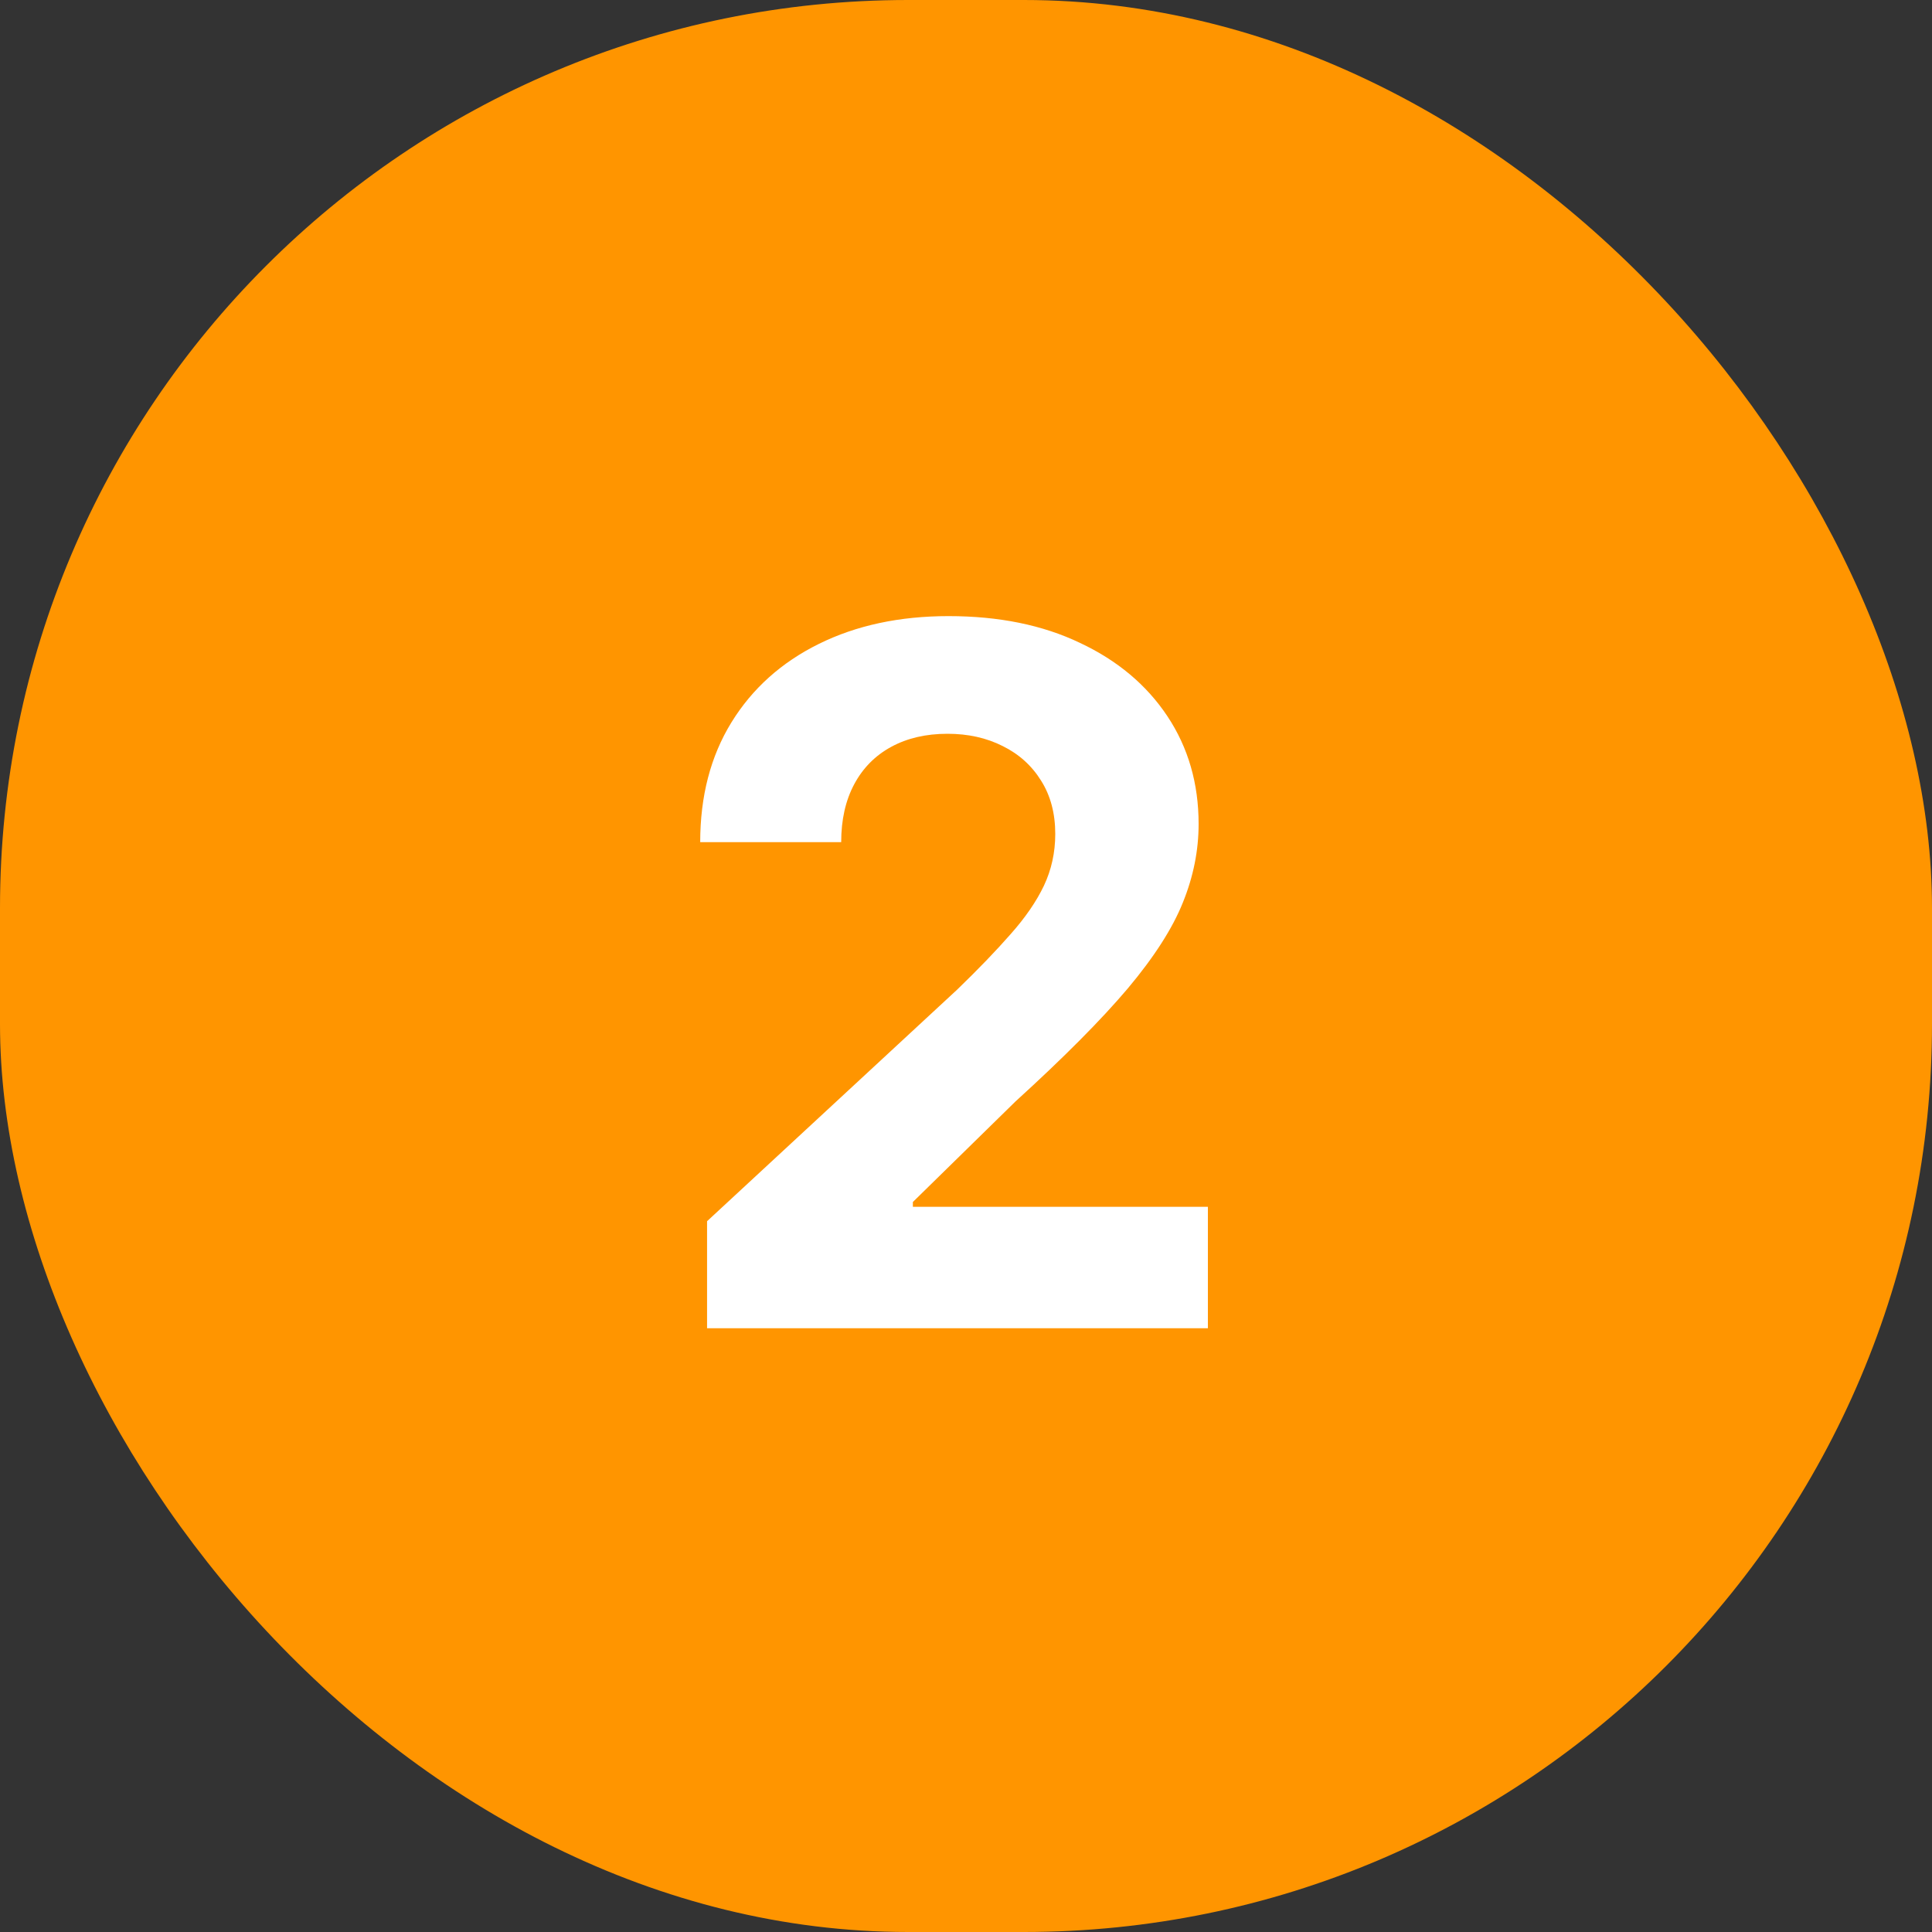
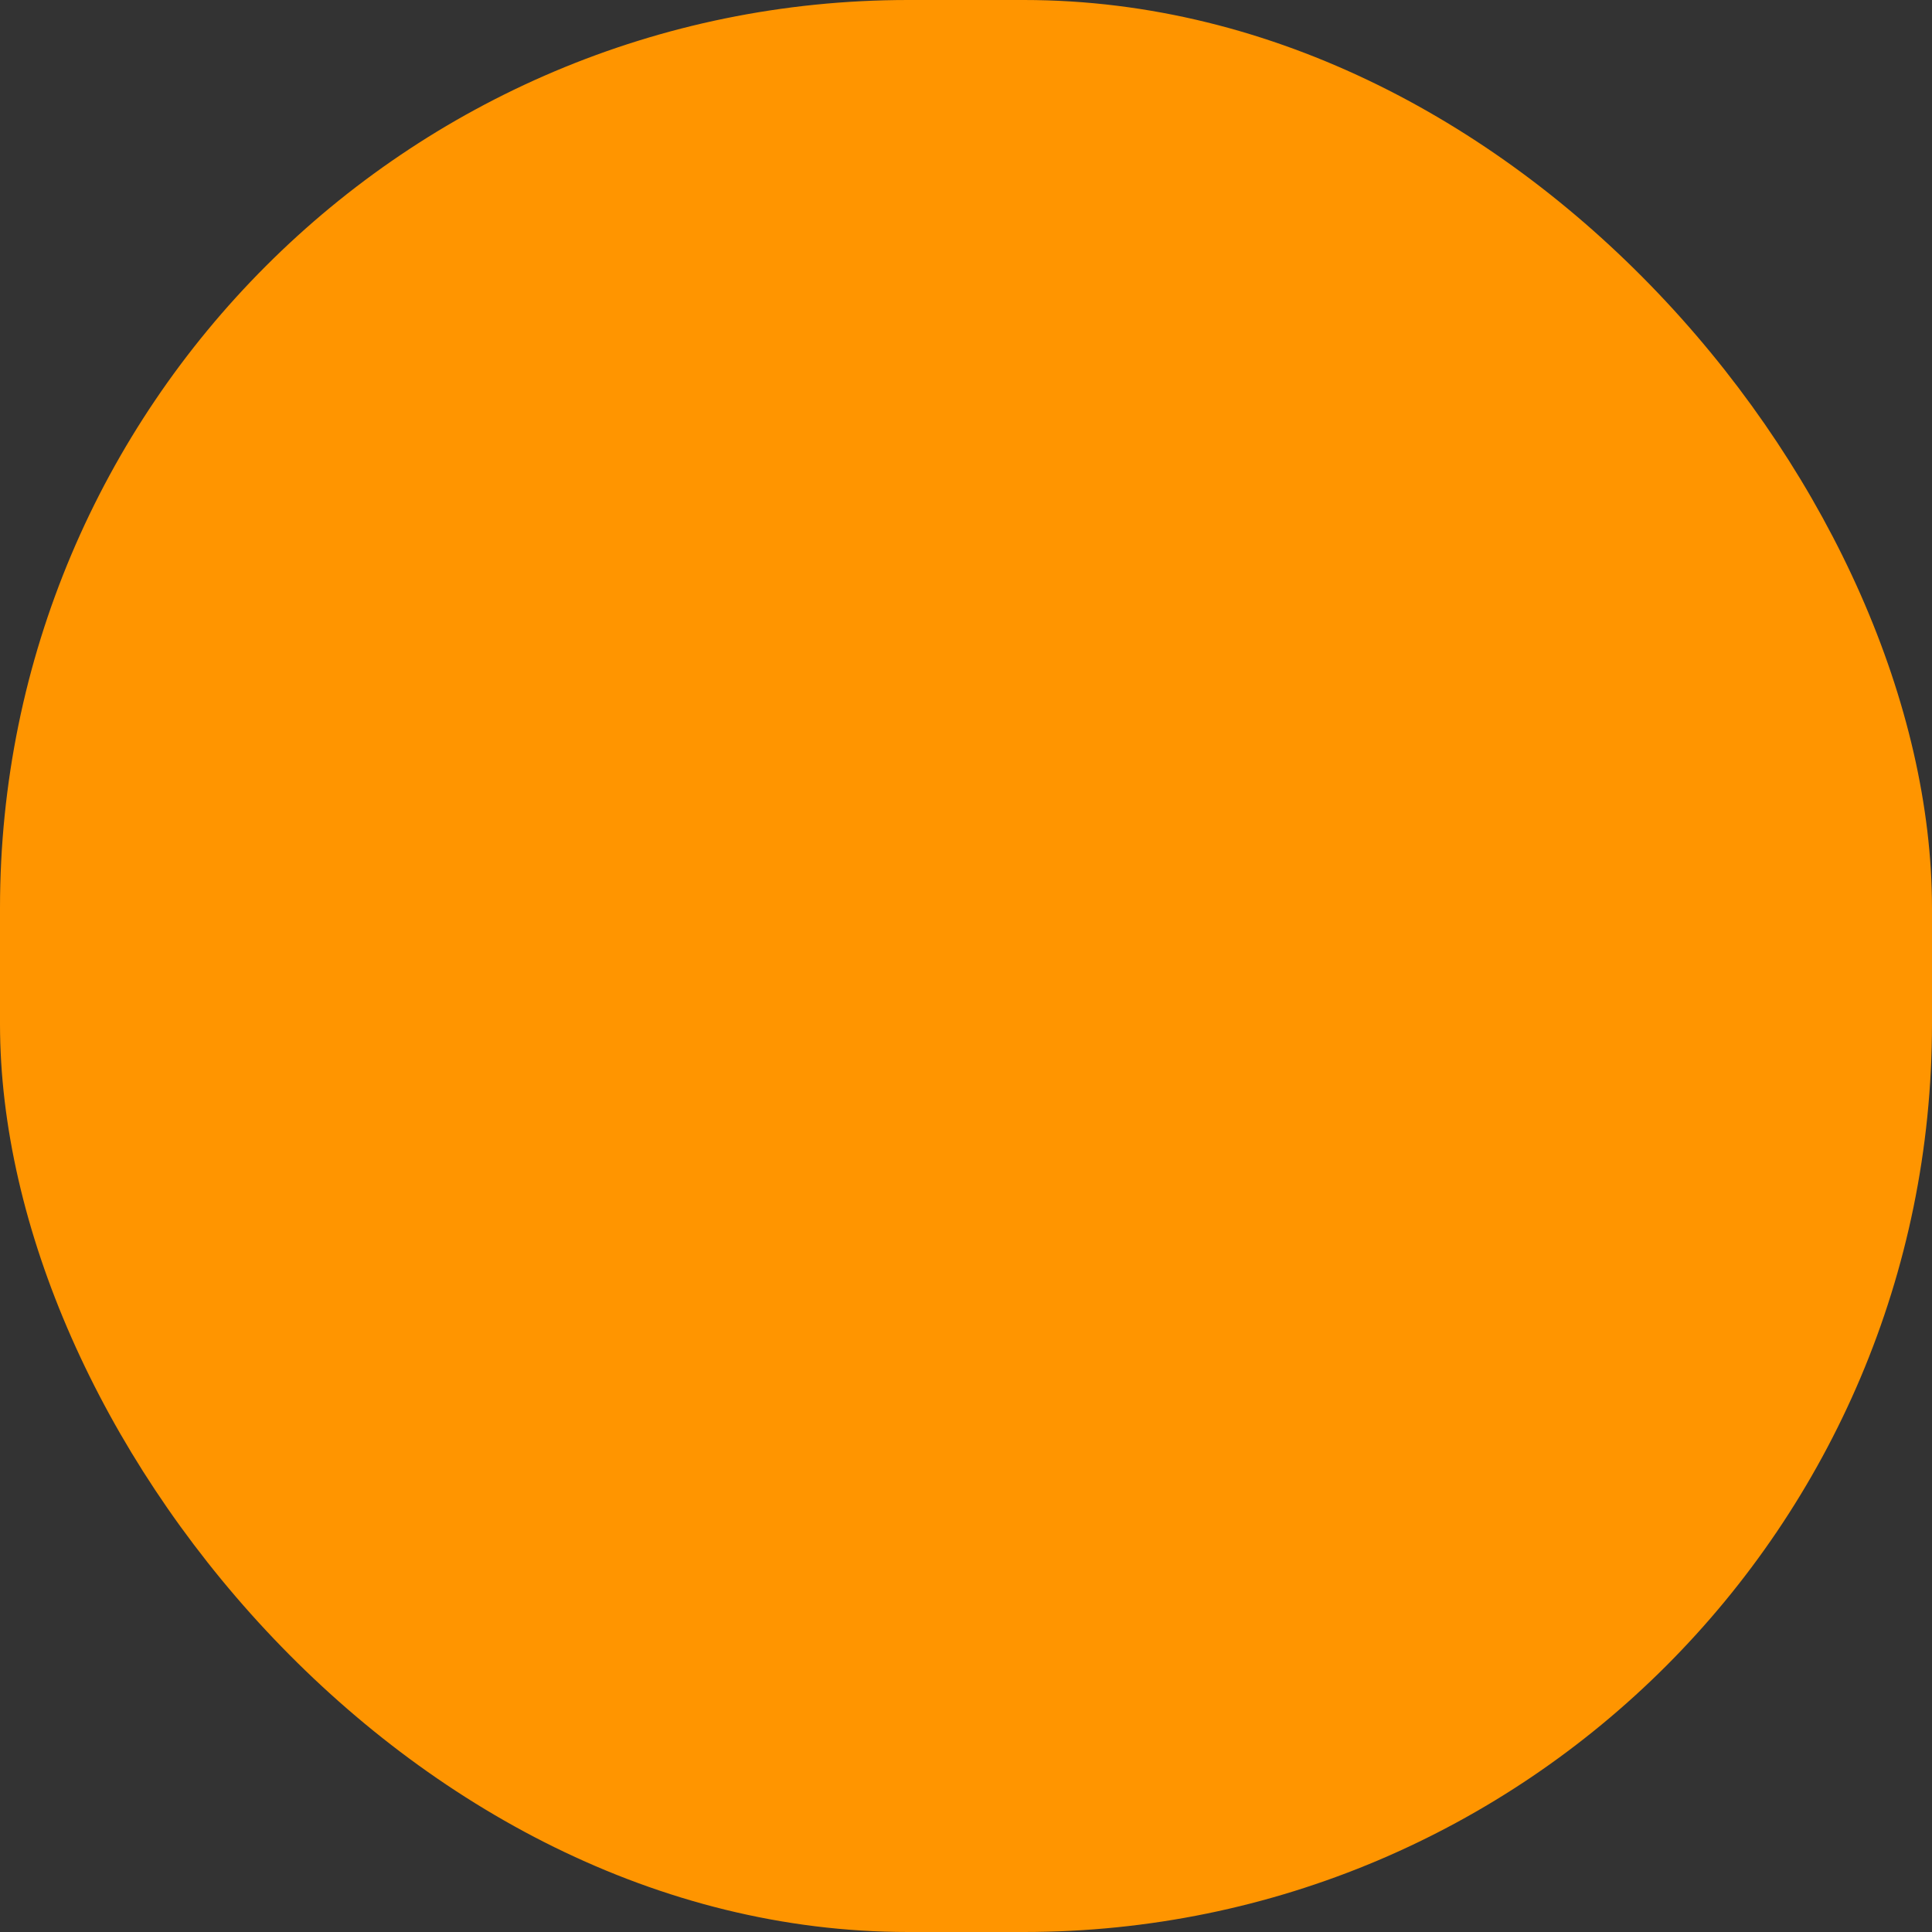
<svg xmlns="http://www.w3.org/2000/svg" width="40" height="40" fill="none">
  <rect width="100%" height="100%" fill="#333333" stroke="none" />
  <rect width="40" height="40" rx="18.8" fill="#FF9500" />
-   <path d="M14.639 27.5V25.284L19.816 20.49C20.257 20.064 20.626 19.68 20.924 19.34C21.227 18.999 21.457 18.665 21.613 18.338C21.769 18.007 21.848 17.649 21.848 17.266C21.848 16.84 21.75 16.473 21.556 16.165C21.362 15.852 21.097 15.613 20.761 15.447C20.425 15.277 20.044 15.192 19.617 15.192C19.172 15.192 18.784 15.282 18.453 15.462C18.121 15.642 17.866 15.9 17.686 16.236C17.506 16.572 17.416 16.972 17.416 17.436H14.497C14.497 16.484 14.712 15.658 15.143 14.957C15.574 14.257 16.178 13.714 16.954 13.331C17.731 12.947 18.625 12.756 19.639 12.756C20.68 12.756 21.587 12.94 22.359 13.31C23.135 13.674 23.739 14.181 24.17 14.829C24.601 15.478 24.816 16.222 24.816 17.06C24.816 17.609 24.707 18.151 24.49 18.686C24.276 19.221 23.895 19.815 23.346 20.469C22.797 21.117 22.023 21.896 21.024 22.805L18.9 24.886V24.986H25.008V27.5H14.639Z" fill="white" />
</svg>